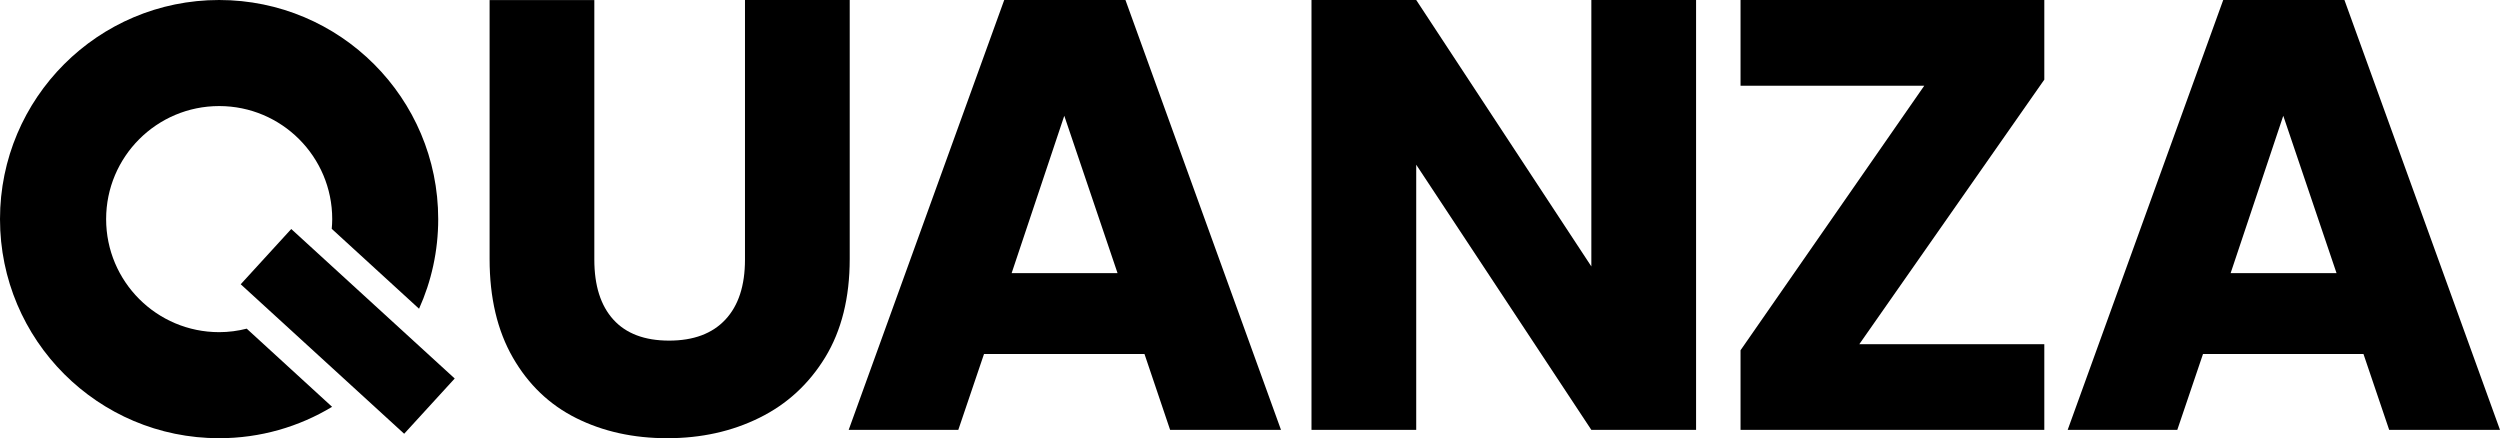
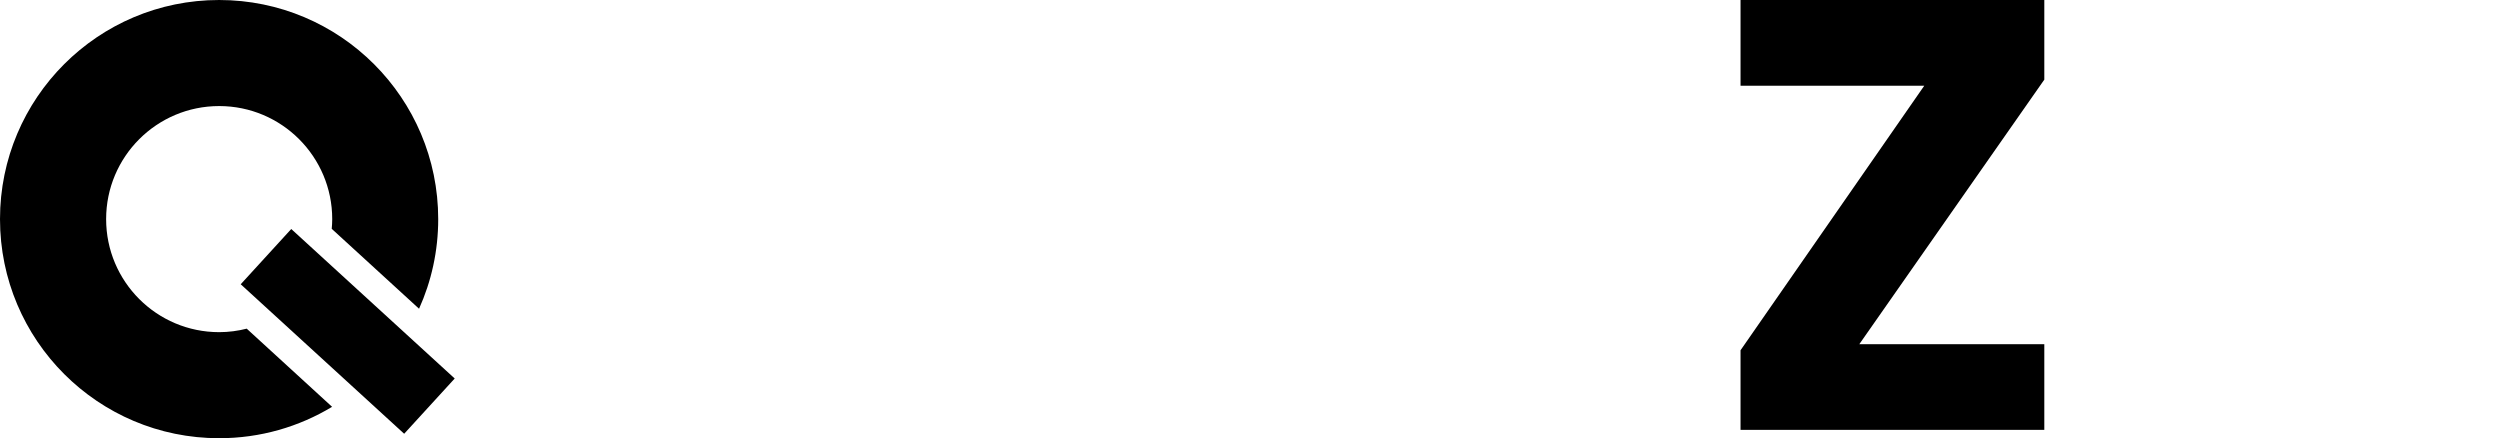
<svg xmlns="http://www.w3.org/2000/svg" id="Layer_1" x="0px" y="0px" viewBox="0 0 357.59 62.68" style="enable-background:new 0 0 357.59 62.68;" xml:space="preserve">
  <g id="Layer_1_00000074399536466786242030000013479062021393387926_">
    <g>
      <g>
        <rect x="44.37" y="31.57" transform="matrix(0.675 -0.738 0.738 0.675 -18.818 52.095)" width="10.71" height="31.68" />
      </g>
-       <path d="M85.01,0v37.13c0,3.71,0.9,6.57,2.72,8.58c1.81,2,4.47,3.01,7.97,3.01s6.19-1,8.06-3.01c1.87-2,2.8-4.86,2.8-8.58V0h14.98   v37.04c0,5.54-1.17,10.23-3.5,14.06c-2.34,3.83-5.48,6.72-9.42,8.66c-3.94,1.95-8.34,2.92-13.18,2.92   c-4.85,0-9.18-0.96-13.01-2.87s-6.85-4.8-9.07-8.66s-3.33-8.56-3.33-14.1V0.01h14.98C85.01,0.01,85.01,0,85.01,0z" />
-       <path d="M163.7,50.63h-22.95l-3.68,10.86h-15.68L143.64,0h17.34l22.25,61.49h-15.86L163.7,50.63z M159.85,39.07l-7.62-22.51   l-7.53,22.51H159.85z" />
-       <path d="M242.6,61.49h-14.98l-25.05-37.93v37.93h-14.98V0h14.98l25.05,38.11V0h14.98V61.49z" />
      <path d="M265.95,49.23h26.46v12.26h-43.45V50.1l26.28-37.84h-26.28V0h43.45v11.39L265.95,49.23z" />
-       <path d="M338.06,50.63h-22.95l-3.68,10.86h-15.68L318,0h17.34l22.25,61.49h-15.85L338.06,50.63z M334.21,39.07l-7.62-22.51   l-7.53,22.51H334.21z" />
      <path d="M35.29,47.01c-1.26,0.32-2.58,0.5-3.94,0.5c-8.93,0-16.17-7.24-16.17-16.17s7.24-16.17,16.17-16.17   s16.17,7.24,16.17,16.17c0,0.47-0.03,0.93-0.07,1.39l12.49,11.43c1.76-3.91,2.74-8.25,2.74-12.82C62.68,14.03,48.65,0,31.34,0   S0,14.03,0,31.34s14.03,31.34,31.34,31.34c5.91,0,11.44-1.64,16.16-4.49L35.29,47.01z" />
    </g>
  </g>
</svg>